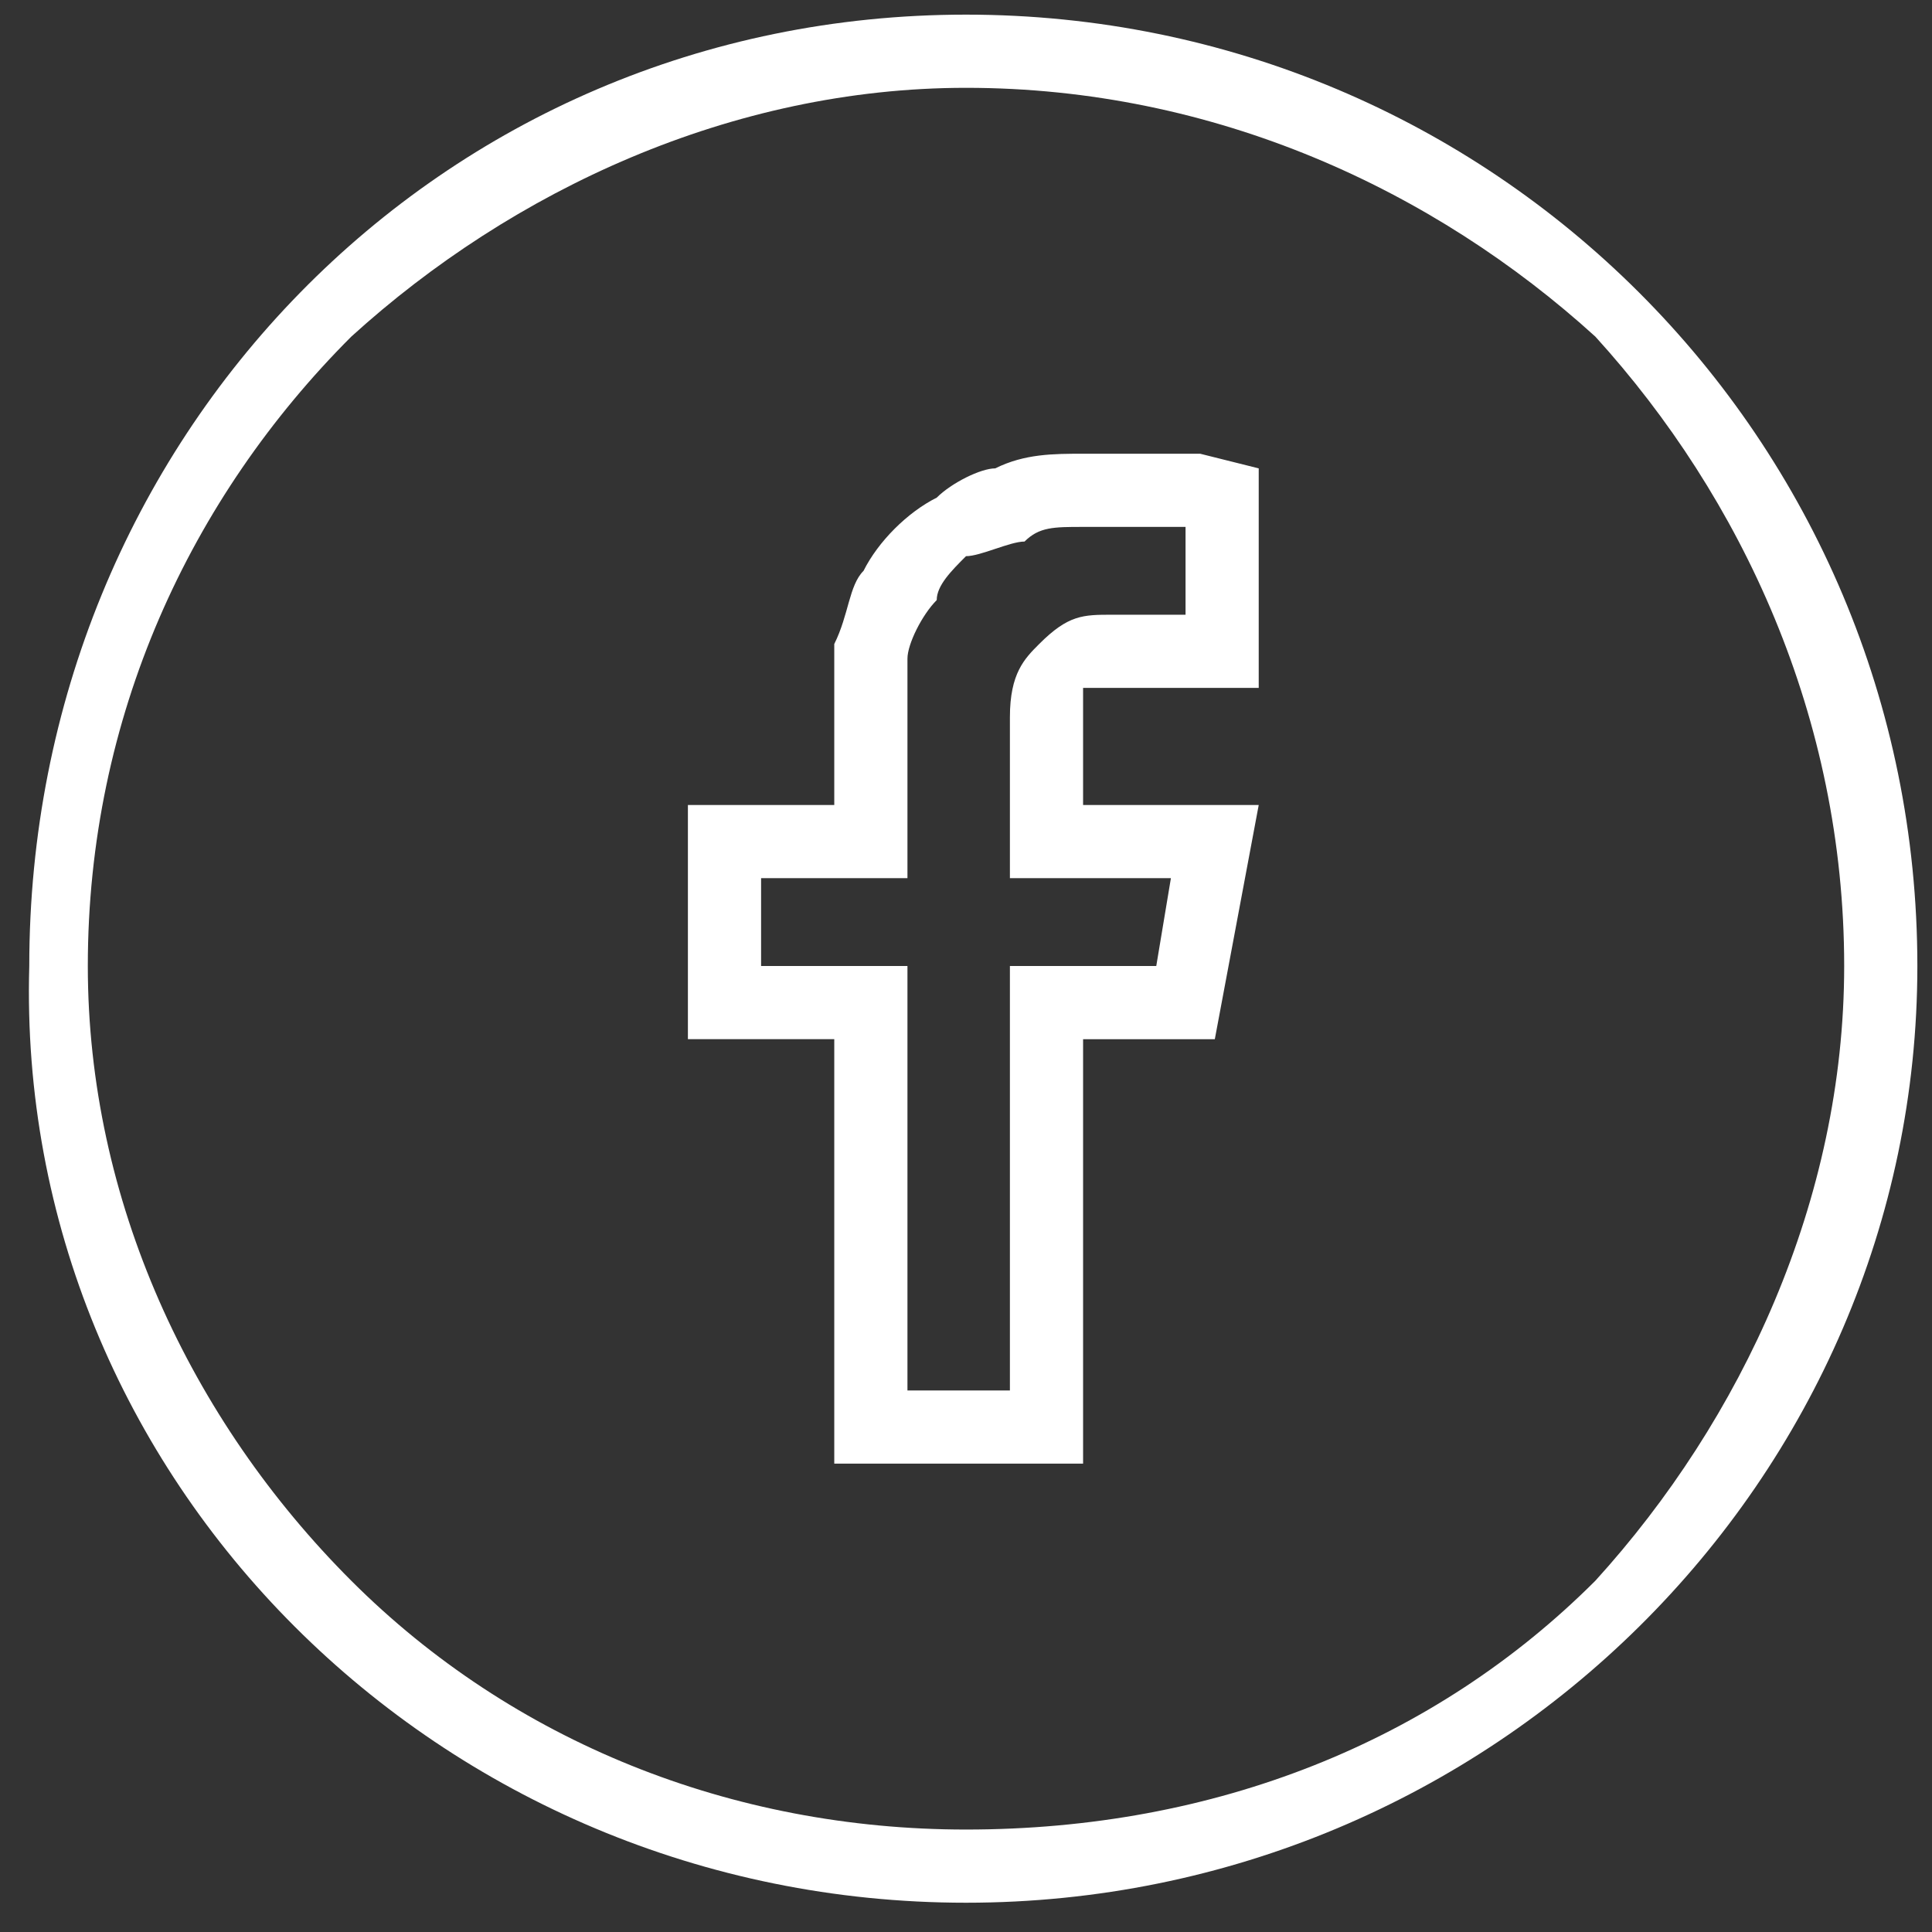
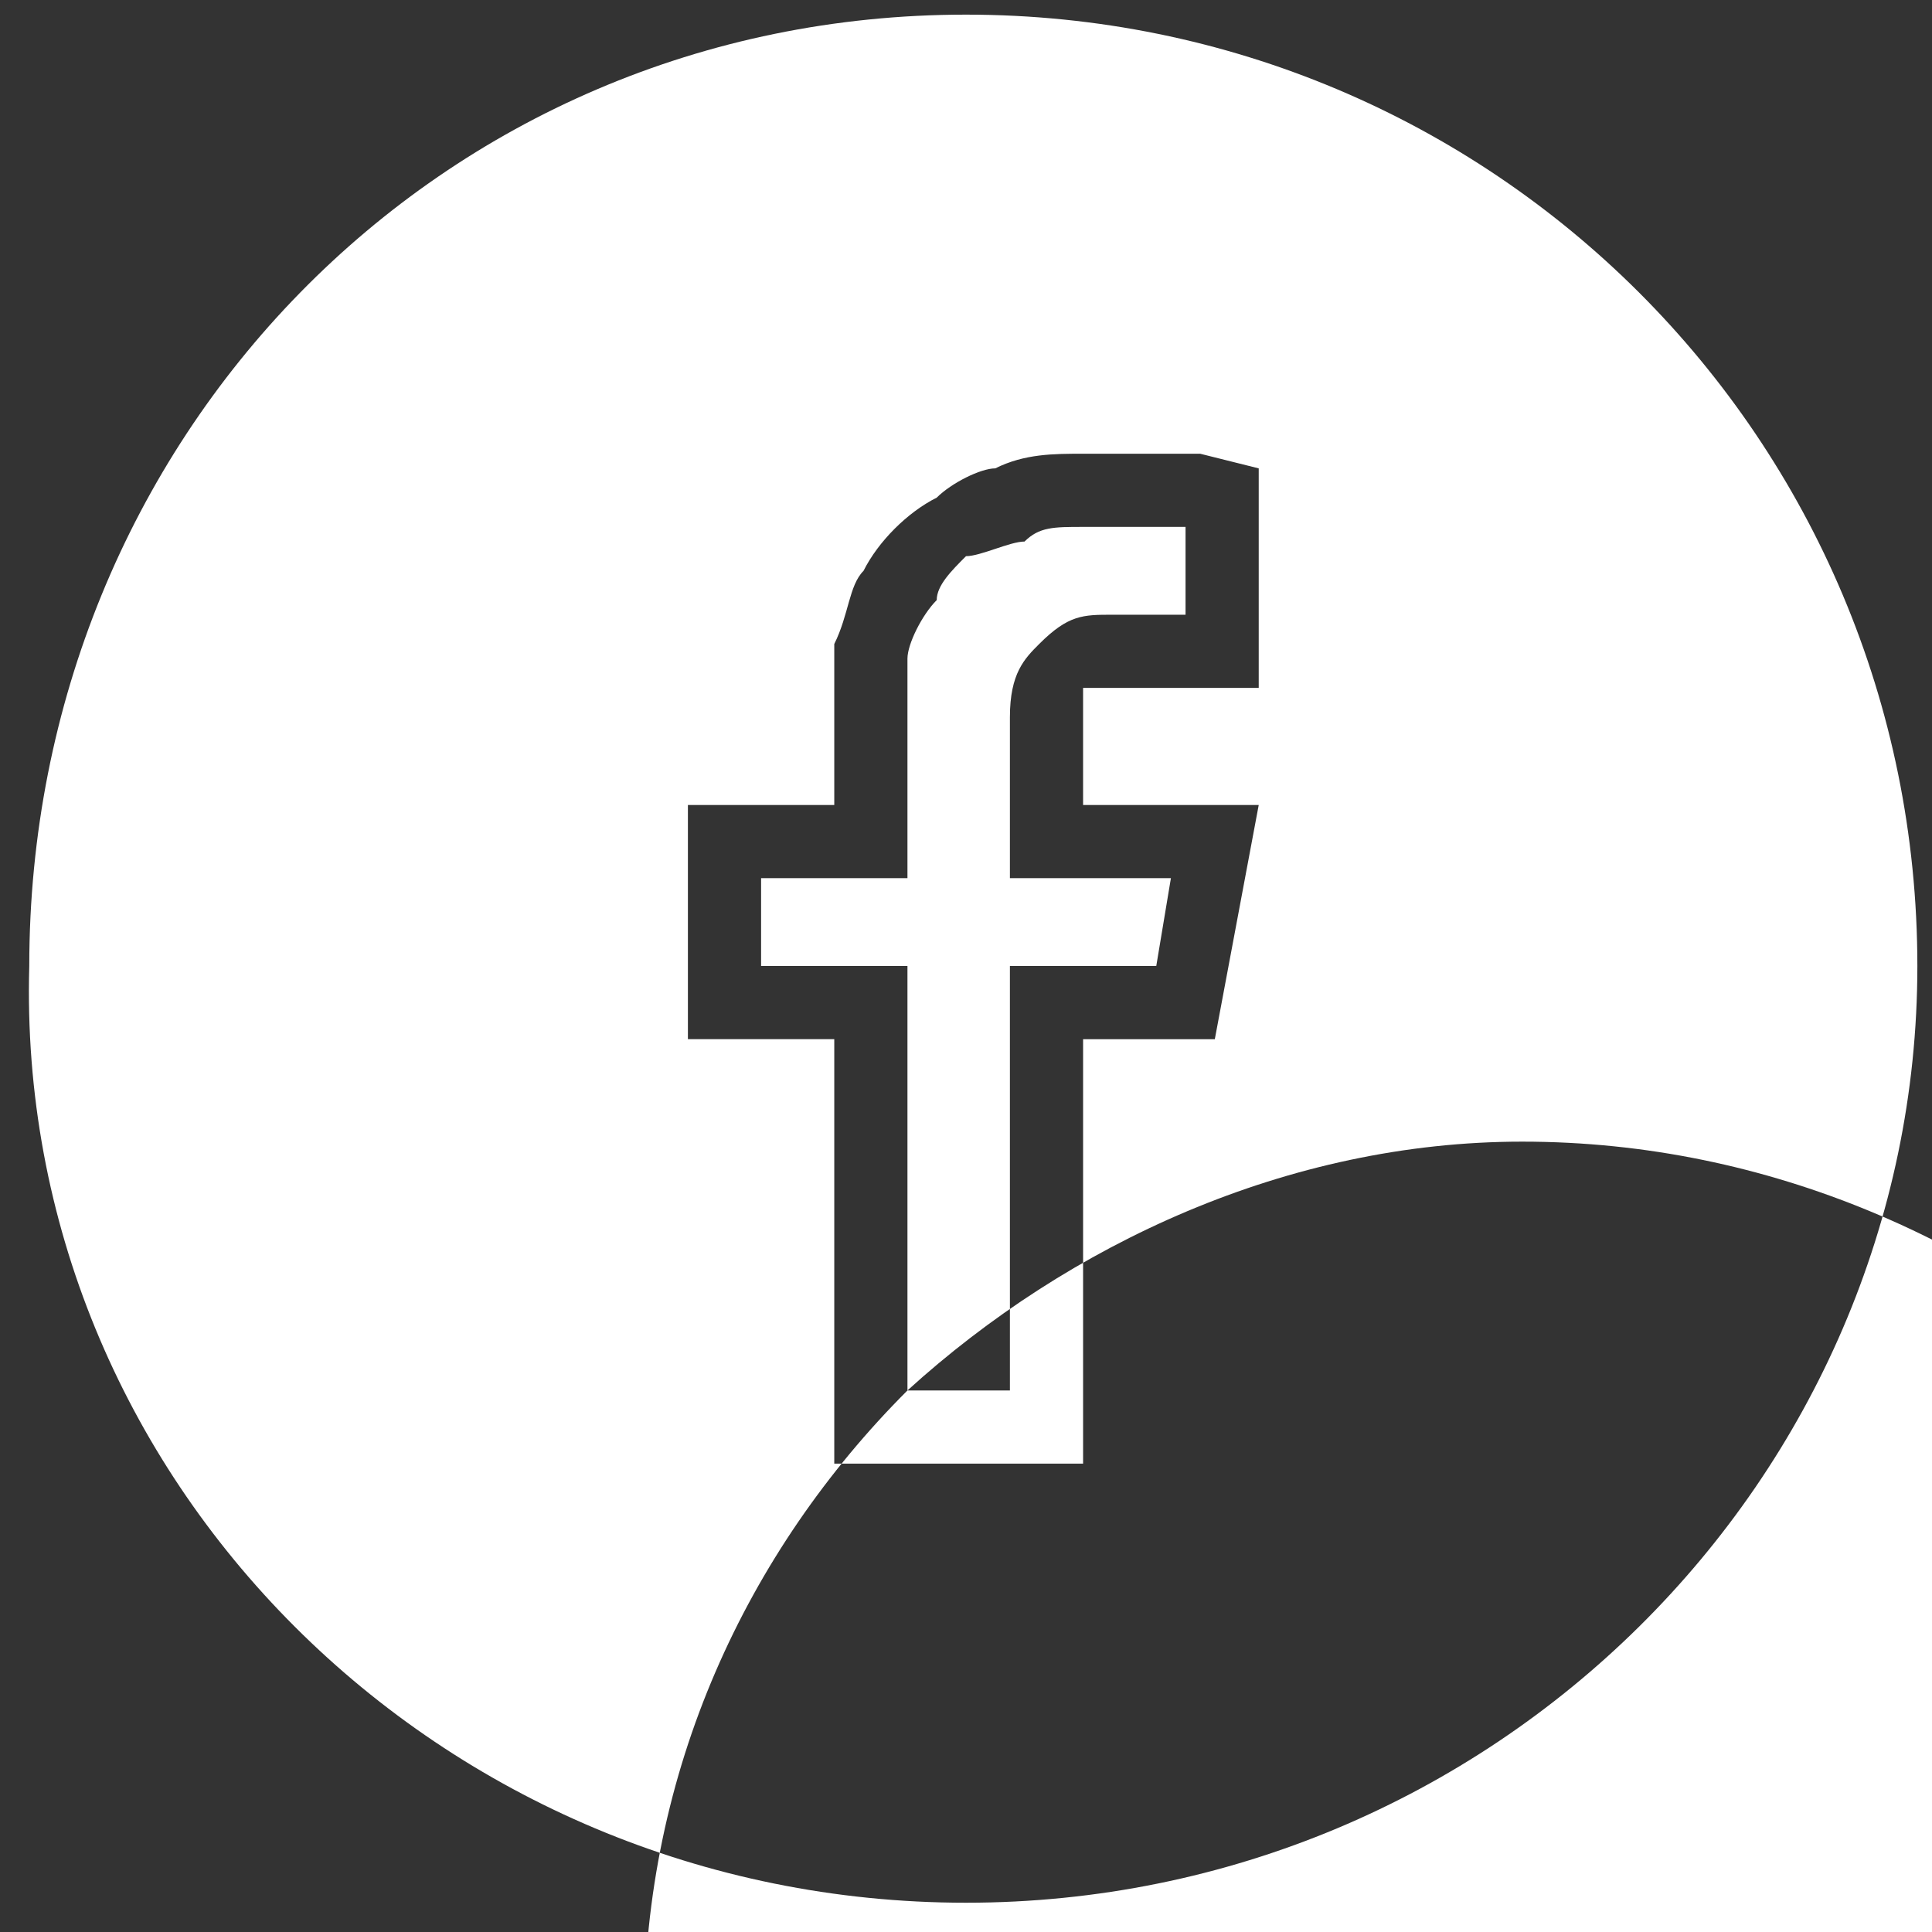
<svg xmlns="http://www.w3.org/2000/svg" xml:space="preserve" width="32px" height="32px" version="1.1" fill="#fff" style="shape-rendering:geometricPrecision; text-rendering:geometricPrecision; image-rendering:optimizeQuality; fill-rule:evenodd; clip-rule:evenodd" viewBox="0 0 132 132">
  <rect x="0" y="0" width="132" height="132" fill="#333333" stroke="none" />
  <g id="Warstwa_x0020_1">
-     <path class="fil0" d="M2 66c0,-36 28,-65 64,-65 36,0 65,29 65,65 0,35 -29,64 -65,64 -36,0 -65,-29 -64,-64zm69 34l-14 0 0 -29 -10 0 0 -16 10 0 0 -1c0,-1 0,-3 0,-5 0,-1 0,-1 0,-2 0,-1 0,-2 0,-3 1,-2 1,-4 2,-5 1,-2 3,-4 5,-5 1,-1 3,-2 4,-2 2,-1 4,-1 6,-1 0,0 1,0 1,0 1,0 3,0 4,0l1 0c1,0 2,0 2,0l4 1 0 15c-4,0 -7,0 -10,0 -1,0 -1,0 -2,0 0,1 0,1 0,2 0,1 0,4 0,6l12 0 -3 16 -9 0 0 29 -3 0zm-9 -5l7 0 0 -29 10 0 1 -6 -11 0 0 -3c0,0 0,-5 0,-8 0,-3 1,-4 2,-5 2,-2 3,-2 5,-2 2,0 3,0 5,0l0 -6 -1 0 -1 0c-1,0 -3,0 -4,0l-1 0c-2,0 -3,0 -4,1 -1,0 -3,1 -4,1 -1,1 -2,2 -2,3 -1,1 -2,3 -2,4 0,1 0,2 0,2 0,1 0,2 0,2 0,2 0,4 0,5l0 6 -10 0 0 6 10 0 0 29zm-38 -72c-11,11 -18,26 -18,43l0 0c0,16 7,31 18,42 11,11 26,17 42,17l0 0c17,0 32,-6 43,-17 10,-11 17,-26 17,-42l0 0c0,-17 -7,-32 -17,-43 -11,-10 -26,-17 -43,-17l0 0c-16,0 -31,7 -42,17z" />
+     <path class="fil0" d="M2 66c0,-36 28,-65 64,-65 36,0 65,29 65,65 0,35 -29,64 -65,64 -36,0 -65,-29 -64,-64zm69 34l-14 0 0 -29 -10 0 0 -16 10 0 0 -1c0,-1 0,-3 0,-5 0,-1 0,-1 0,-2 0,-1 0,-2 0,-3 1,-2 1,-4 2,-5 1,-2 3,-4 5,-5 1,-1 3,-2 4,-2 2,-1 4,-1 6,-1 0,0 1,0 1,0 1,0 3,0 4,0l1 0c1,0 2,0 2,0l4 1 0 15c-4,0 -7,0 -10,0 -1,0 -1,0 -2,0 0,1 0,1 0,2 0,1 0,4 0,6l12 0 -3 16 -9 0 0 29 -3 0zm-9 -5l7 0 0 -29 10 0 1 -6 -11 0 0 -3c0,0 0,-5 0,-8 0,-3 1,-4 2,-5 2,-2 3,-2 5,-2 2,0 3,0 5,0l0 -6 -1 0 -1 0c-1,0 -3,0 -4,0l-1 0c-2,0 -3,0 -4,1 -1,0 -3,1 -4,1 -1,1 -2,2 -2,3 -1,1 -2,3 -2,4 0,1 0,2 0,2 0,1 0,2 0,2 0,2 0,4 0,5l0 6 -10 0 0 6 10 0 0 29zc-11,11 -18,26 -18,43l0 0c0,16 7,31 18,42 11,11 26,17 42,17l0 0c17,0 32,-6 43,-17 10,-11 17,-26 17,-42l0 0c0,-17 -7,-32 -17,-43 -11,-10 -26,-17 -43,-17l0 0c-16,0 -31,7 -42,17z" />
  </g>
</svg>